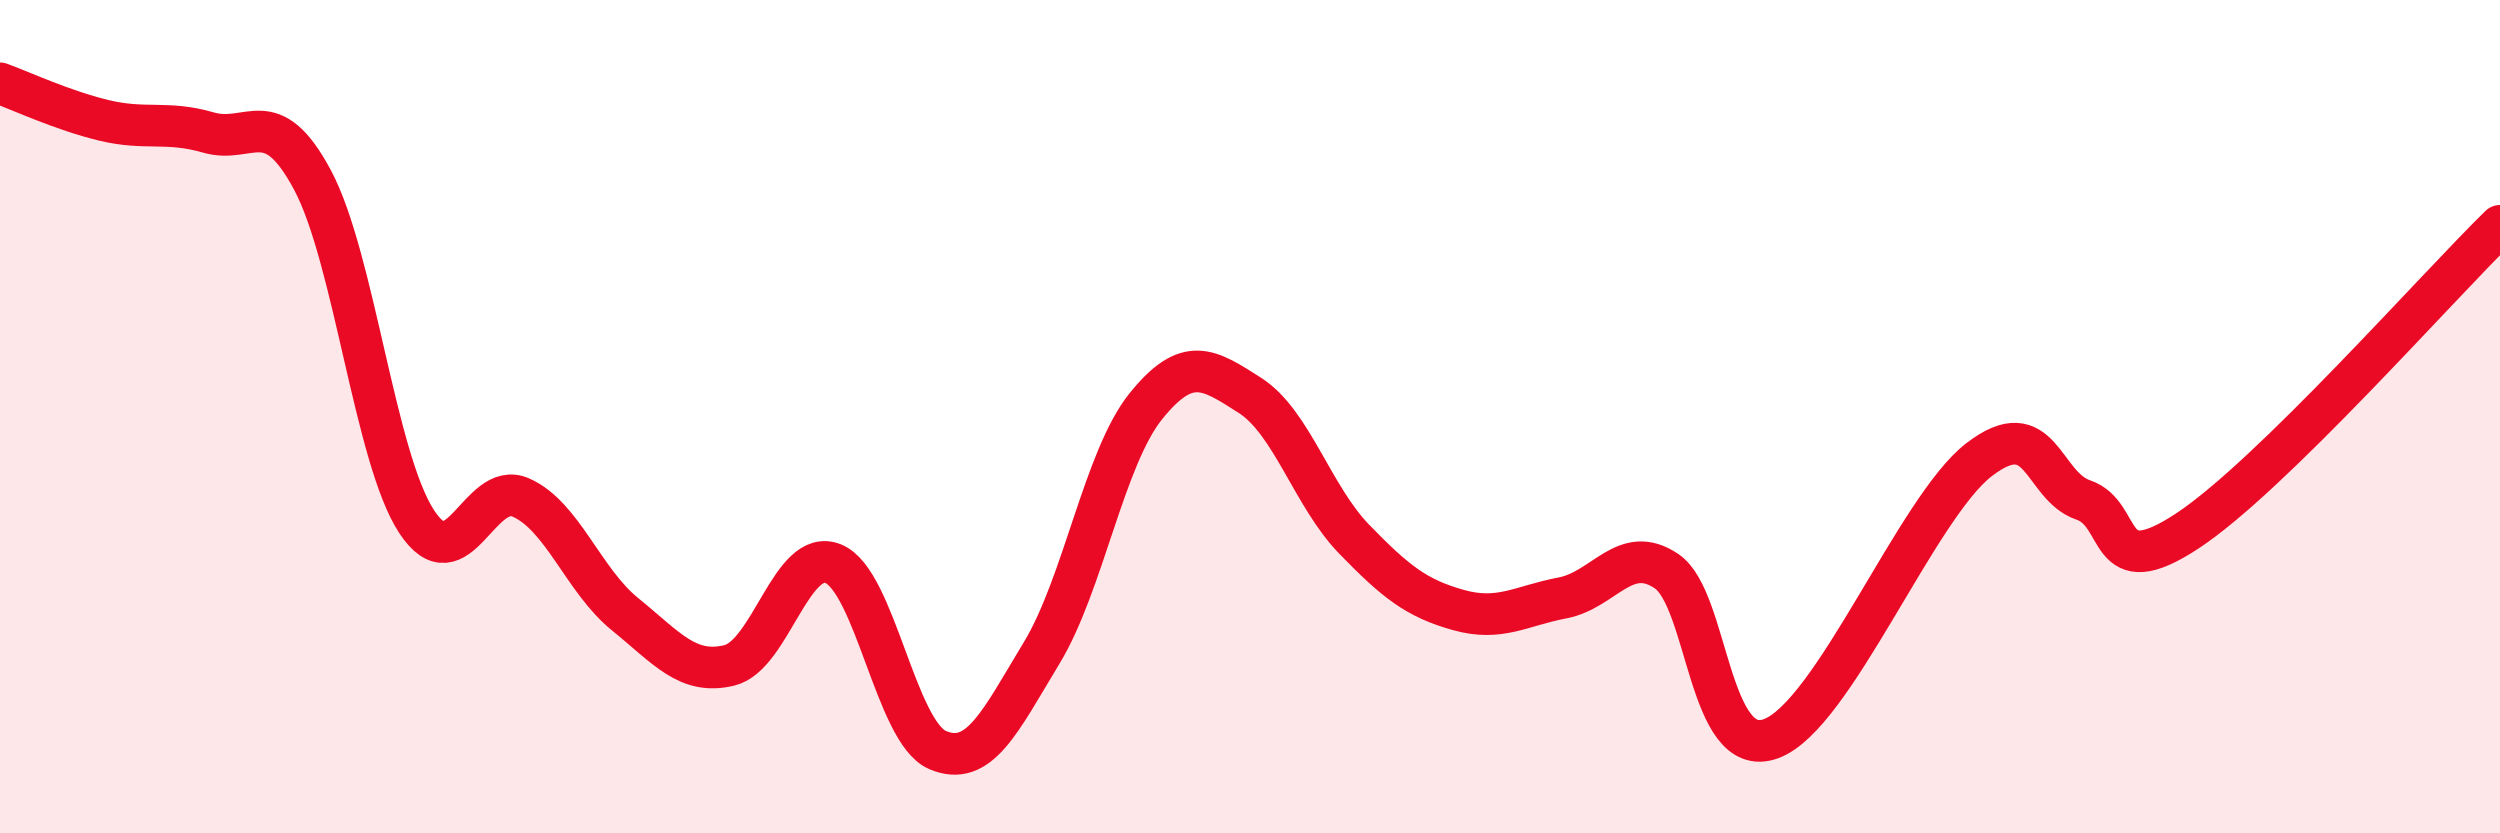
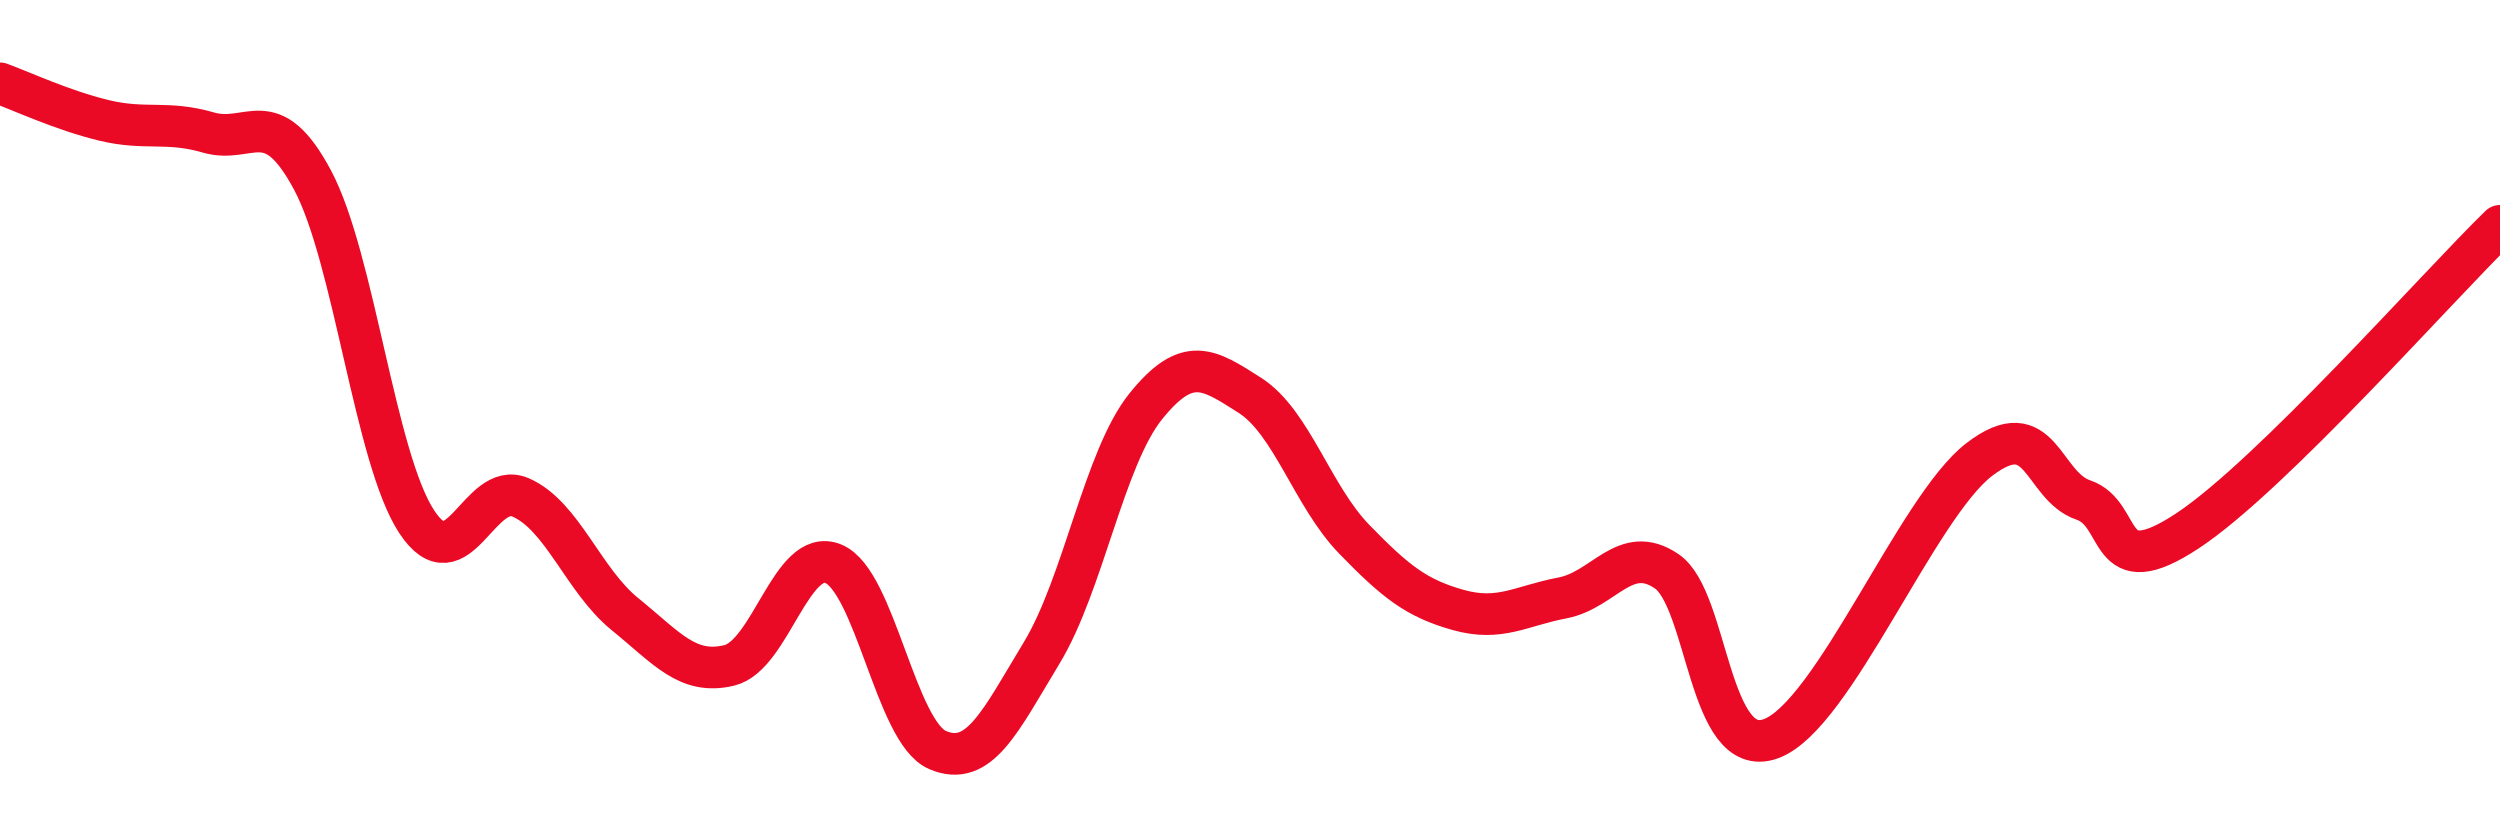
<svg xmlns="http://www.w3.org/2000/svg" width="60" height="20" viewBox="0 0 60 20">
-   <path d="M 0,2 C 0.5,2.18 1.5,2.65 2.5,2.89 C 3.5,3.13 4,2.89 5,3.18 C 6,3.47 6.5,2.45 7.5,4.32 C 8.5,6.19 9,11 10,12.52 C 11,14.04 11.5,11.5 12.5,11.94 C 13.5,12.38 14,13.93 15,14.74 C 16,15.55 16.5,16.21 17.5,15.97 C 18.5,15.73 19,13.12 20,13.53 C 21,13.94 21.5,17.57 22.5,18 C 23.5,18.43 24,17.32 25,15.67 C 26,14.02 26.5,10.99 27.5,9.75 C 28.5,8.51 29,8.85 30,9.49 C 31,10.13 31.5,11.91 32.5,12.94 C 33.5,13.97 34,14.36 35,14.64 C 36,14.92 36.5,14.54 37.5,14.35 C 38.5,14.16 39,13.03 40,13.71 C 41,14.39 41,18.27 42.5,17.73 C 44,17.19 46,12.18 47.5,11.03 C 49,9.88 49,11.66 50,12 C 51,12.34 50.5,14.06 52.5,12.74 C 54.5,11.42 58.5,6.88 60,5.42L60 20L0 20Z" fill="#EB0A25" opacity="0.1" stroke-linecap="round" stroke-linejoin="round" />
  <path d="M 0,2 C 0.5,2.18 1.5,2.65 2.5,2.89 C 3.5,3.13 4,2.89 5,3.18 C 6,3.47 6.5,2.45 7.5,4.32 C 8.5,6.19 9,11 10,12.52 C 11,14.04 11.5,11.5 12.5,11.94 C 13.5,12.38 14,13.93 15,14.74 C 16,15.55 16.5,16.21 17.5,15.97 C 18.5,15.73 19,13.12 20,13.53 C 21,13.94 21.5,17.57 22.5,18 C 23.5,18.43 24,17.32 25,15.67 C 26,14.02 26.5,10.99 27.5,9.75 C 28.5,8.51 29,8.85 30,9.49 C 31,10.13 31.5,11.91 32.5,12.94 C 33.5,13.97 34,14.36 35,14.64 C 36,14.92 36.5,14.54 37.5,14.35 C 38.5,14.16 39,13.03 40,13.71 C 41,14.39 41,18.27 42.5,17.73 C 44,17.19 46,12.18 47.5,11.03 C 49,9.88 49,11.66 50,12 C 51,12.34 50.5,14.06 52.5,12.74 C 54.5,11.42 58.5,6.88 60,5.42" stroke="#EB0A25" stroke-width="1" fill="none" stroke-linecap="round" stroke-linejoin="round" />
</svg>